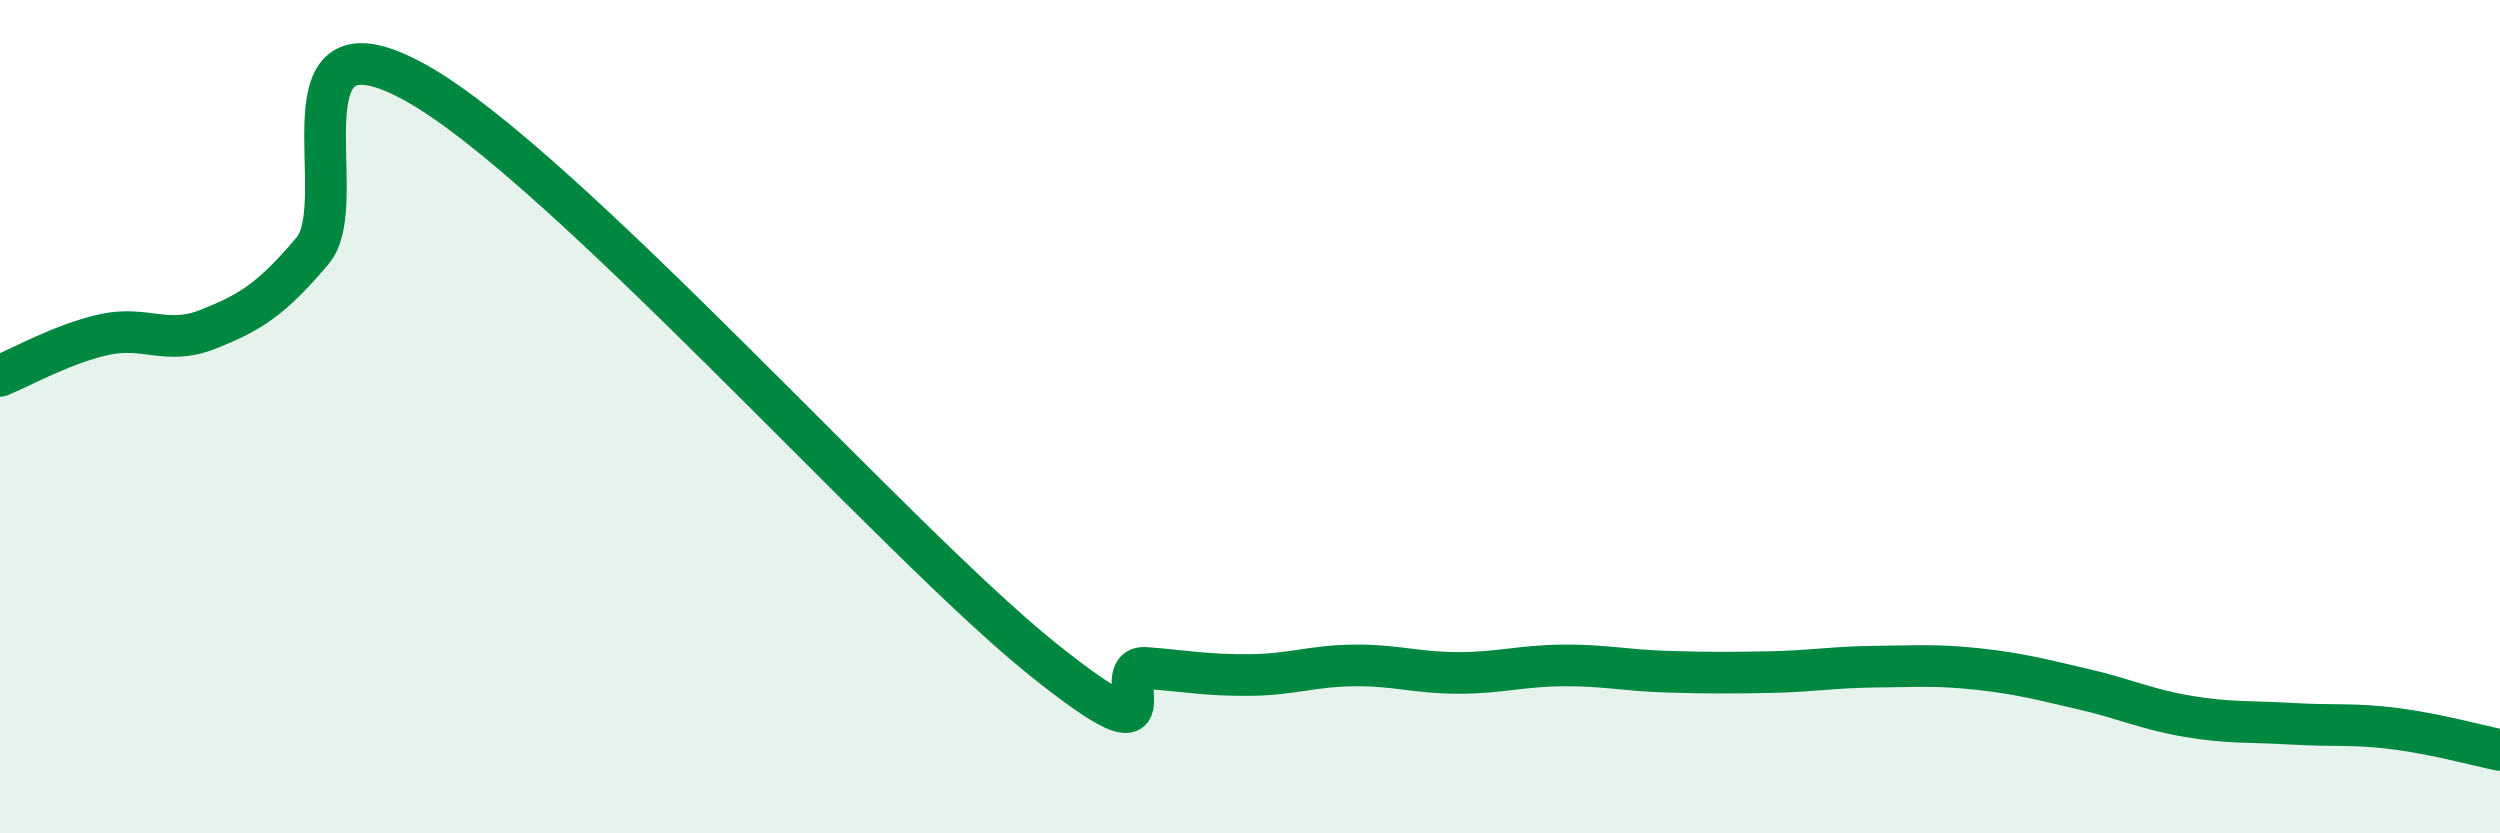
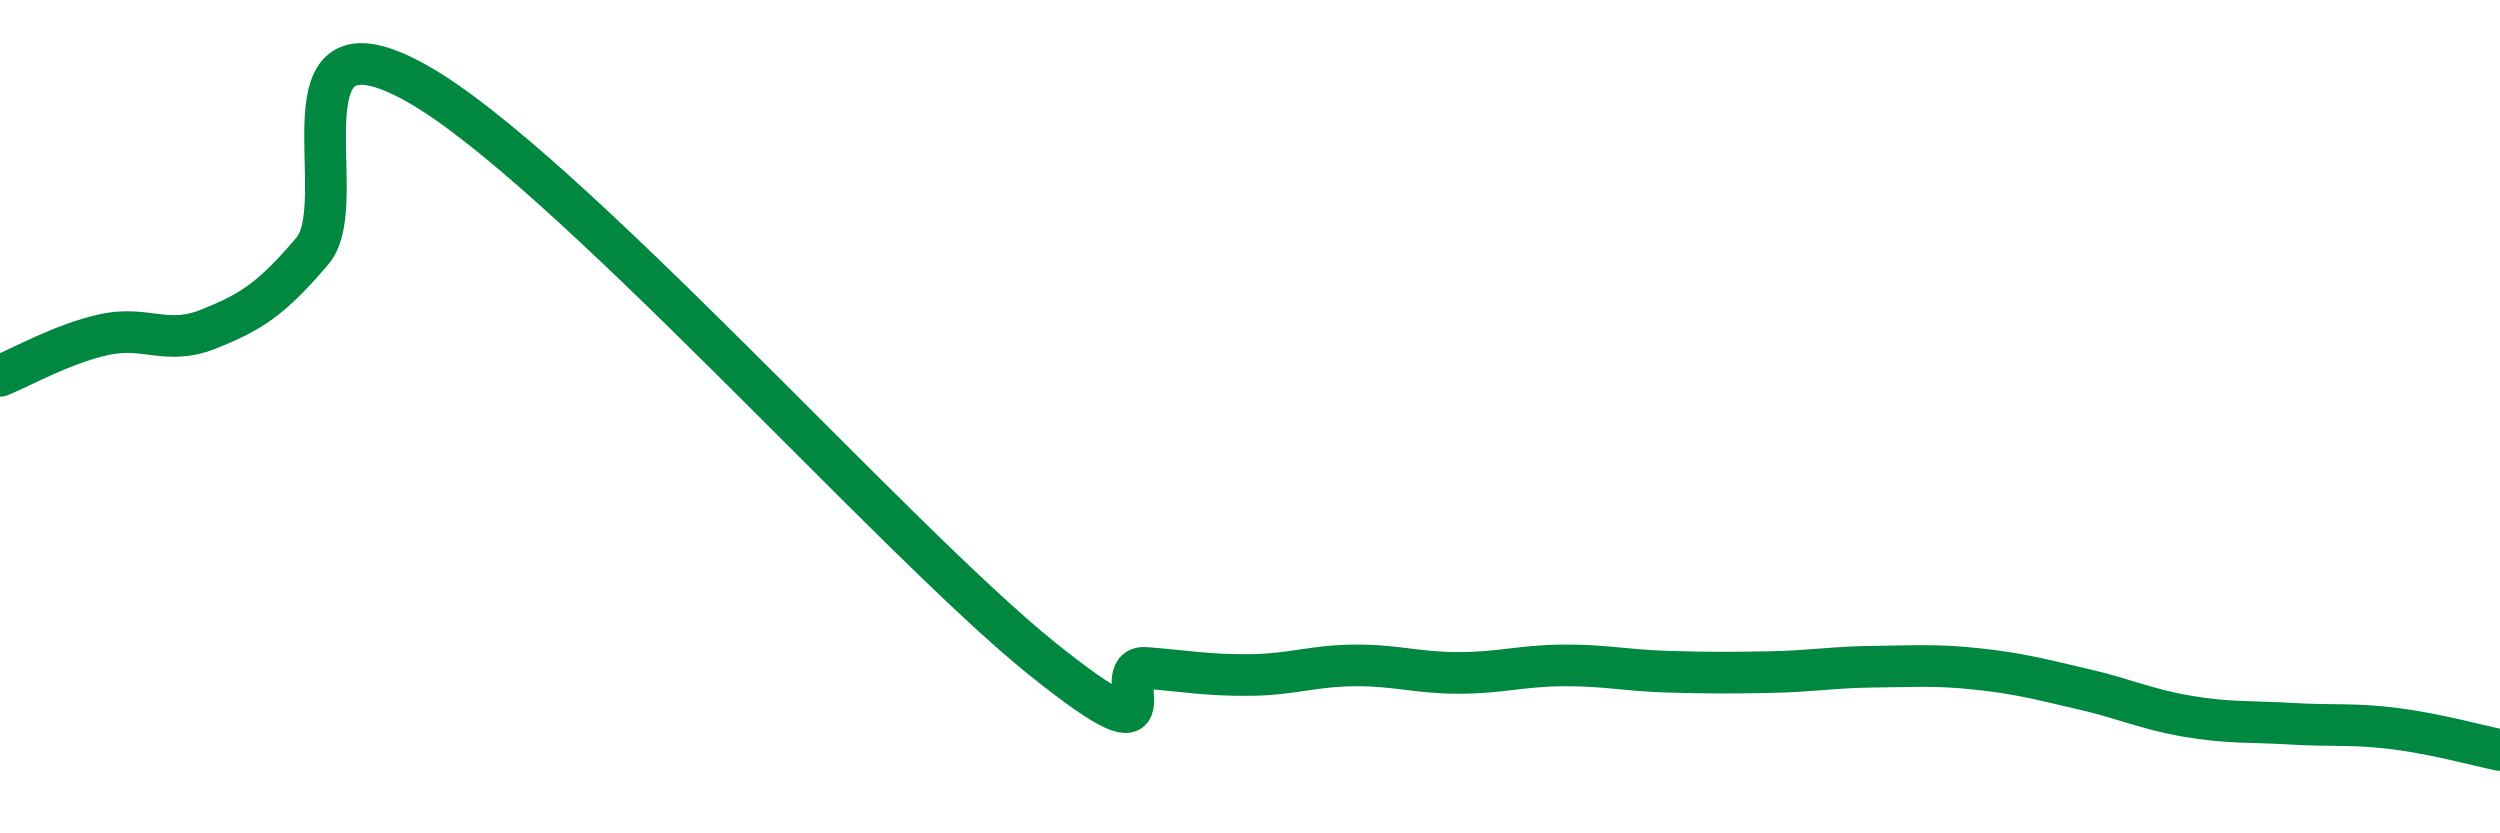
<svg xmlns="http://www.w3.org/2000/svg" width="60" height="20" viewBox="0 0 60 20">
-   <path d="M 0,9.02 C 0.5,8.82 1.5,8.25 2.5,8.03 C 3.5,7.81 4,8.3 5,7.9 C 6,7.5 6.5,7.2 7.5,6.02 C 8.5,4.84 6.5,0.04 10,2 C 13.5,3.96 21.5,12.99 25,15.8 C 28.5,18.61 26.5,15.95 27.5,16.03 C 28.5,16.11 29,16.21 30,16.2 C 31,16.19 31.5,15.98 32.5,15.97 C 33.5,15.96 34,16.15 35,16.15 C 36,16.15 36.5,15.98 37.5,15.97 C 38.5,15.96 39,16.09 40,16.12 C 41,16.15 41.5,16.15 42.5,16.13 C 43.5,16.11 44,16.01 45,16 C 46,15.99 46.5,15.95 47.5,16.06 C 48.5,16.17 49,16.31 50,16.54 C 51,16.77 51.5,17.02 52.5,17.19 C 53.5,17.36 54,17.31 55,17.37 C 56,17.43 56.5,17.36 57.5,17.49 C 58.5,17.62 59.5,17.9 60,18L60 20L0 20Z" fill="#008740" opacity="0.1" stroke-linecap="round" stroke-linejoin="round" />
  <path d="M 0,9.02 C 0.5,8.82 1.5,8.25 2.5,8.03 C 3.5,7.81 4,8.3 5,7.9 C 6,7.5 6.5,7.2 7.5,6.02 C 8.5,4.84 6.5,0.04 10,2 C 13.5,3.96 21.5,12.99 25,15.8 C 28.5,18.61 26.5,15.95 27.5,16.03 C 28.5,16.11 29,16.21 30,16.2 C 31,16.19 31.5,15.98 32.5,15.97 C 33.5,15.96 34,16.15 35,16.15 C 36,16.15 36.5,15.98 37.5,15.97 C 38.5,15.96 39,16.09 40,16.12 C 41,16.15 41.5,16.15 42.5,16.13 C 43.5,16.11 44,16.01 45,16 C 46,15.99 46.5,15.95 47.5,16.06 C 48.5,16.17 49,16.31 50,16.54 C 51,16.77 51.5,17.02 52.5,17.19 C 53.5,17.36 54,17.31 55,17.37 C 56,17.43 56.5,17.36 57.5,17.49 C 58.5,17.62 59.5,17.9 60,18" stroke="#008740" stroke-width="1" fill="none" stroke-linecap="round" stroke-linejoin="round" />
</svg>